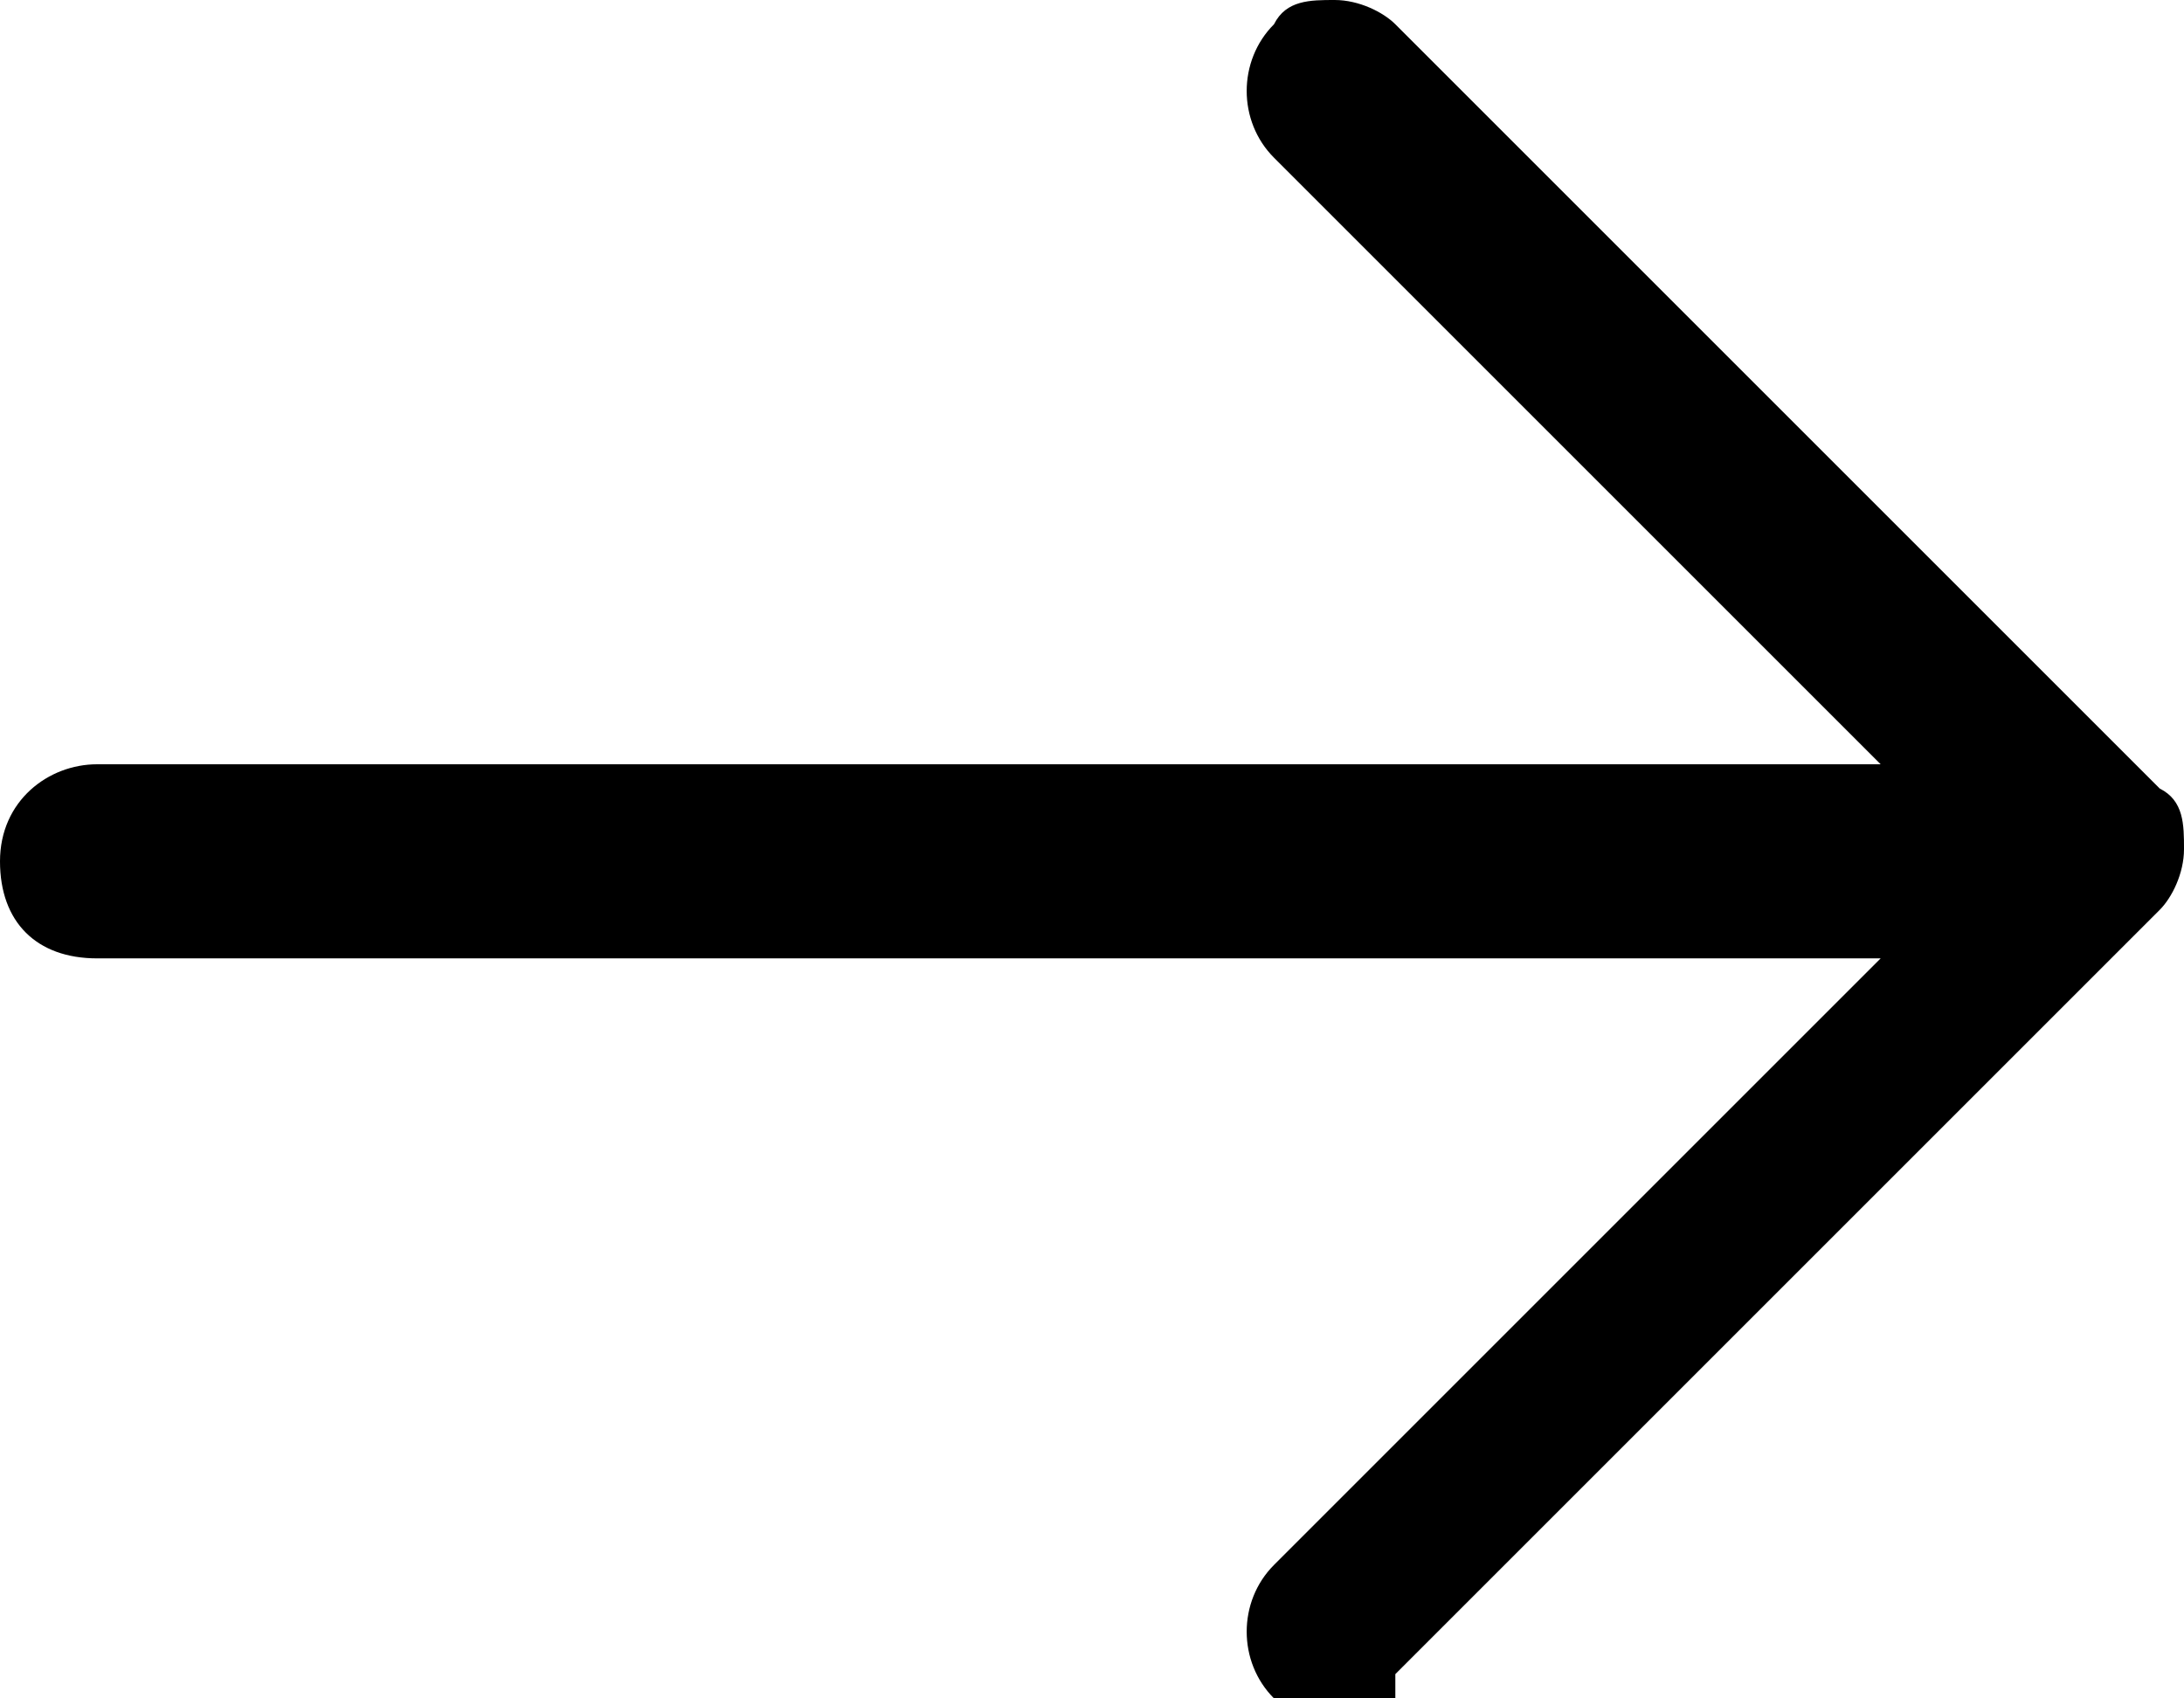
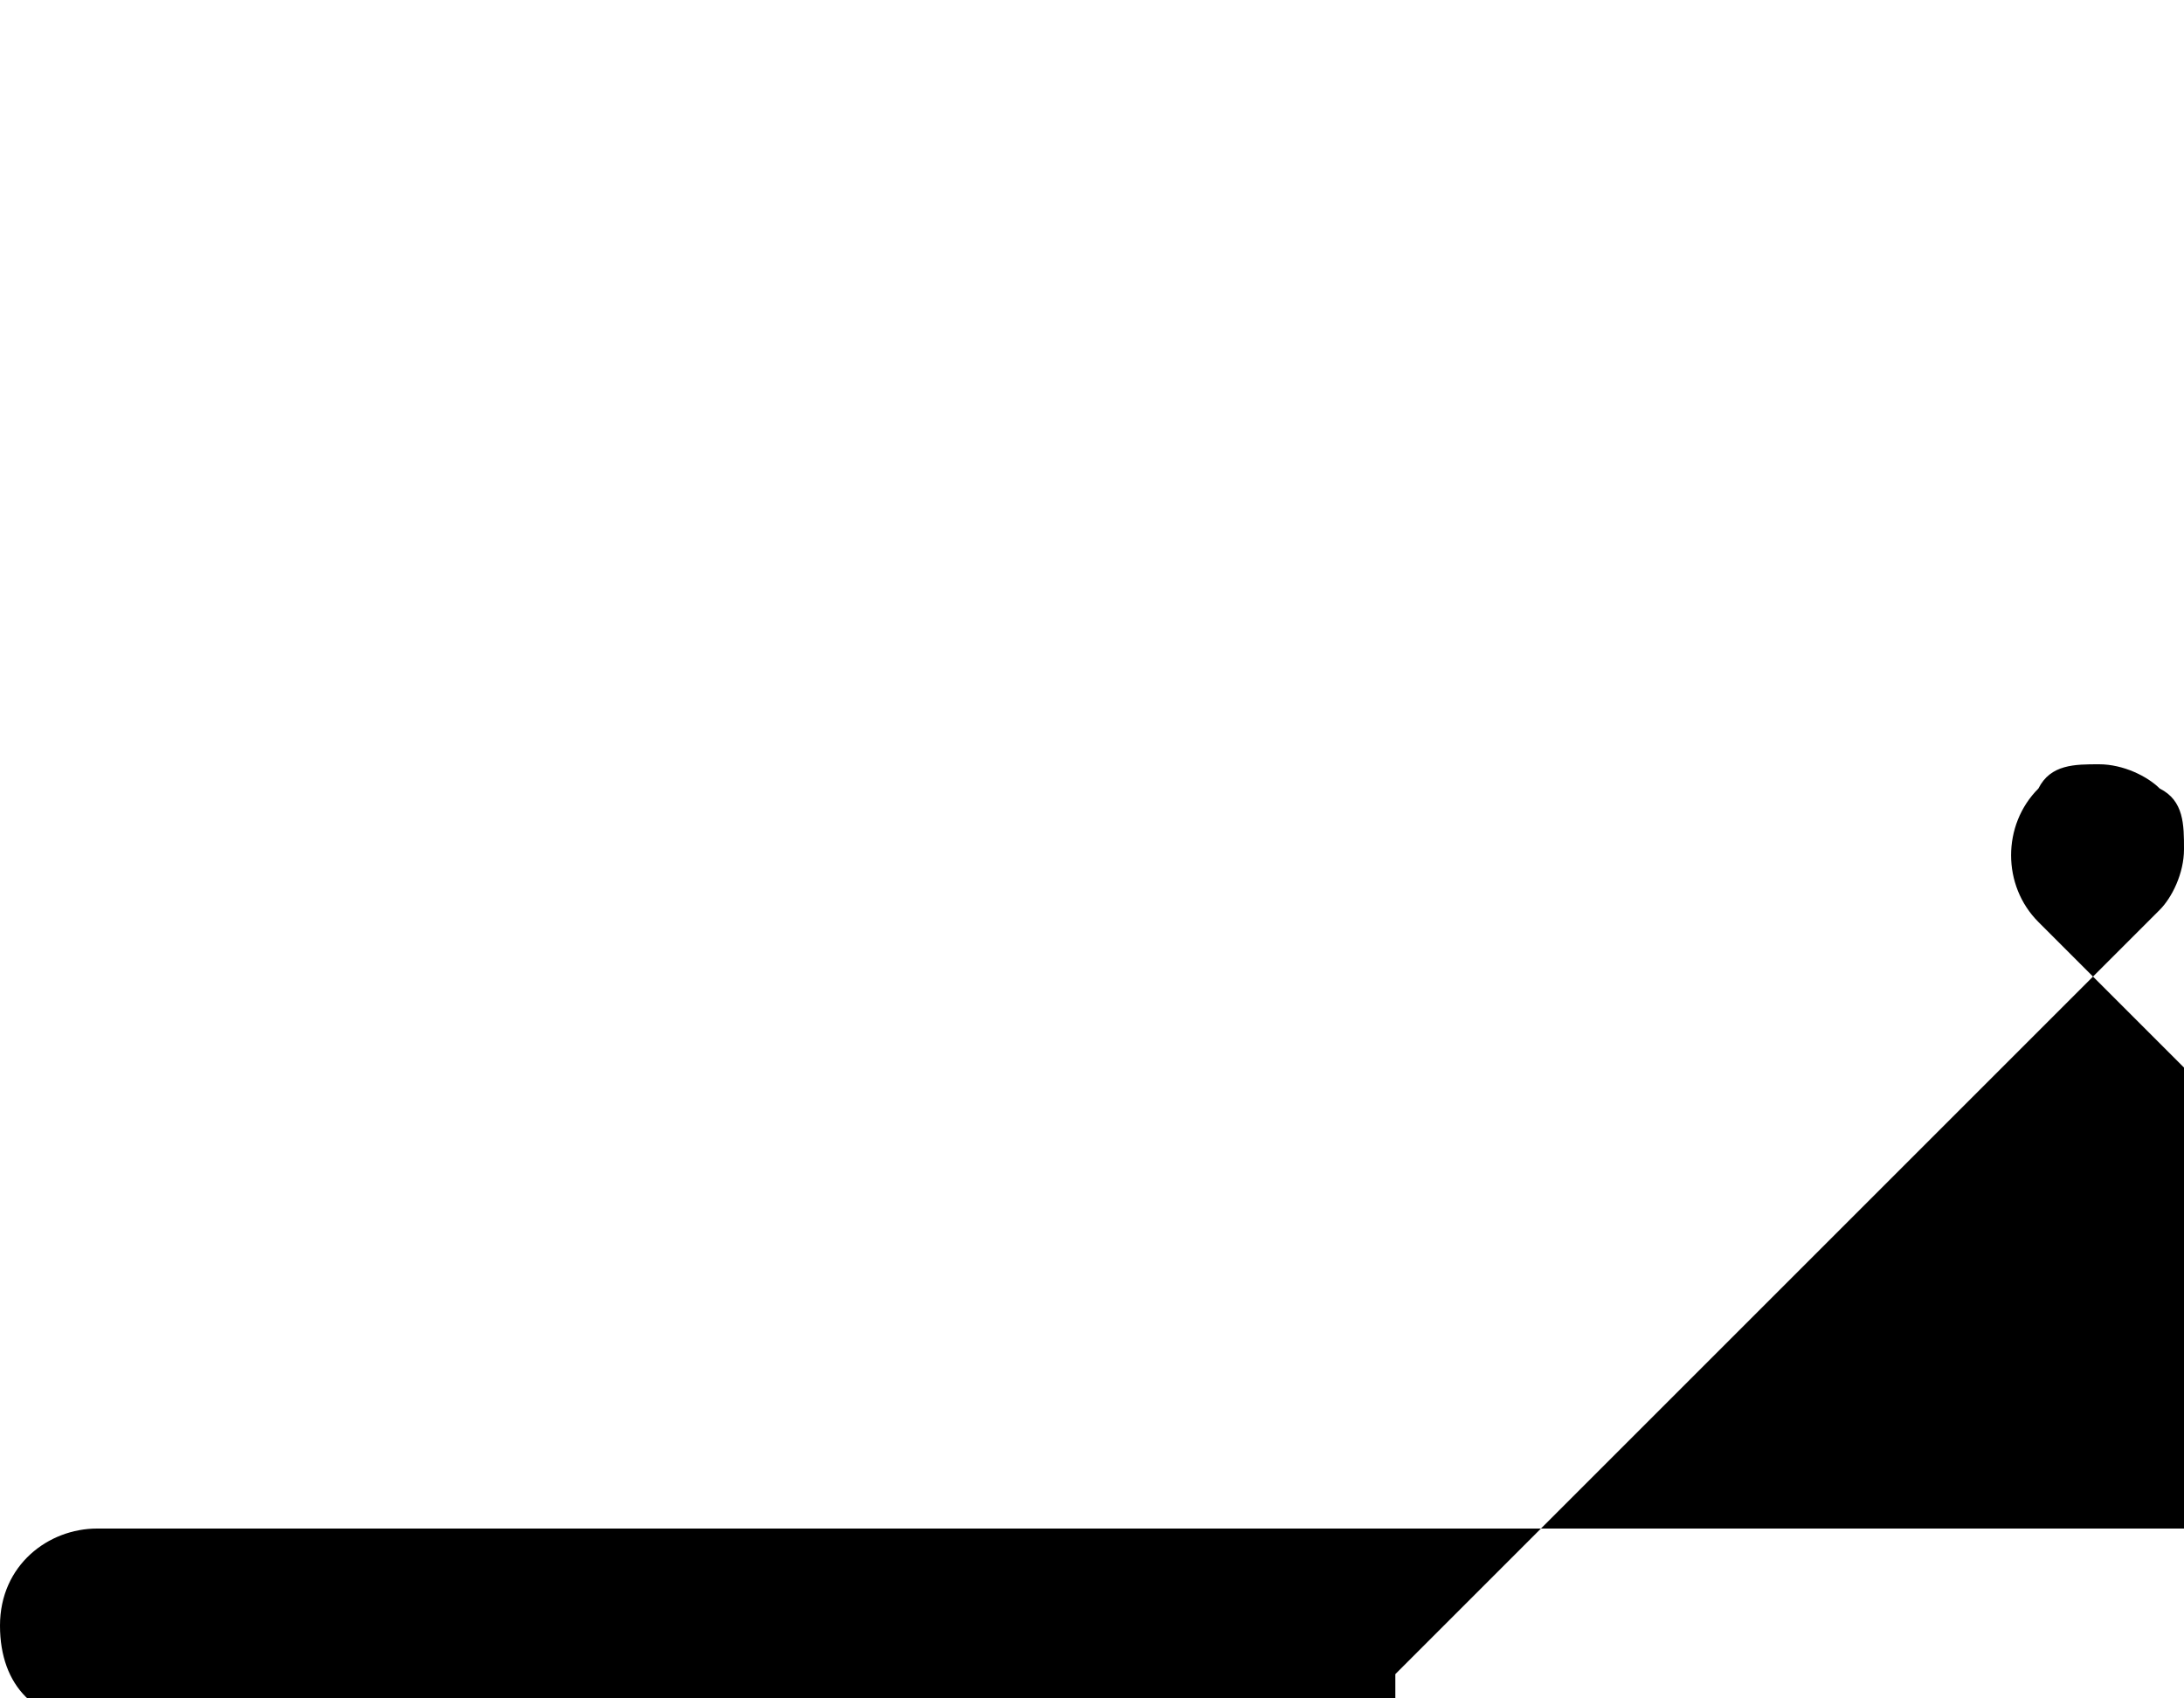
<svg xmlns="http://www.w3.org/2000/svg" id="Warstwa_1" data-name="Warstwa 1" version="1.1" viewBox="0 0 18 14">
  <defs>
    <style>
      .cls-1 {
        fill: #000;
        stroke-width: 0px;
      }
    </style>
  </defs>
-   <path class="cls-1" d="M11.5,13.8s4.5-4.5,6.3-6.3c.1-.1.2-.3.2-.5s0-.4-.2-.5C16,4.7,11.5.2,11.5.2c-.1-.1-.3-.2-.5-.2s-.4,0-.5.2c-.3.3-.3.8,0,1.1l5,5H.8c-.4,0-.8.3-.8.8s.3.8.8.8h14.7l-5,5c-.3.3-.3.8,0,1.1.1.1.3.2.5.2s.4,0,.5-.2Z" />
+   <path class="cls-1" d="M11.5,13.8s4.5-4.5,6.3-6.3c.1-.1.2-.3.2-.5s0-.4-.2-.5c-.1-.1-.3-.2-.5-.2s-.4,0-.5.2c-.3.3-.3.8,0,1.1l5,5H.8c-.4,0-.8.3-.8.8s.3.8.8.8h14.7l-5,5c-.3.3-.3.8,0,1.1.1.1.3.2.5.2s.4,0,.5-.2Z" />
</svg>